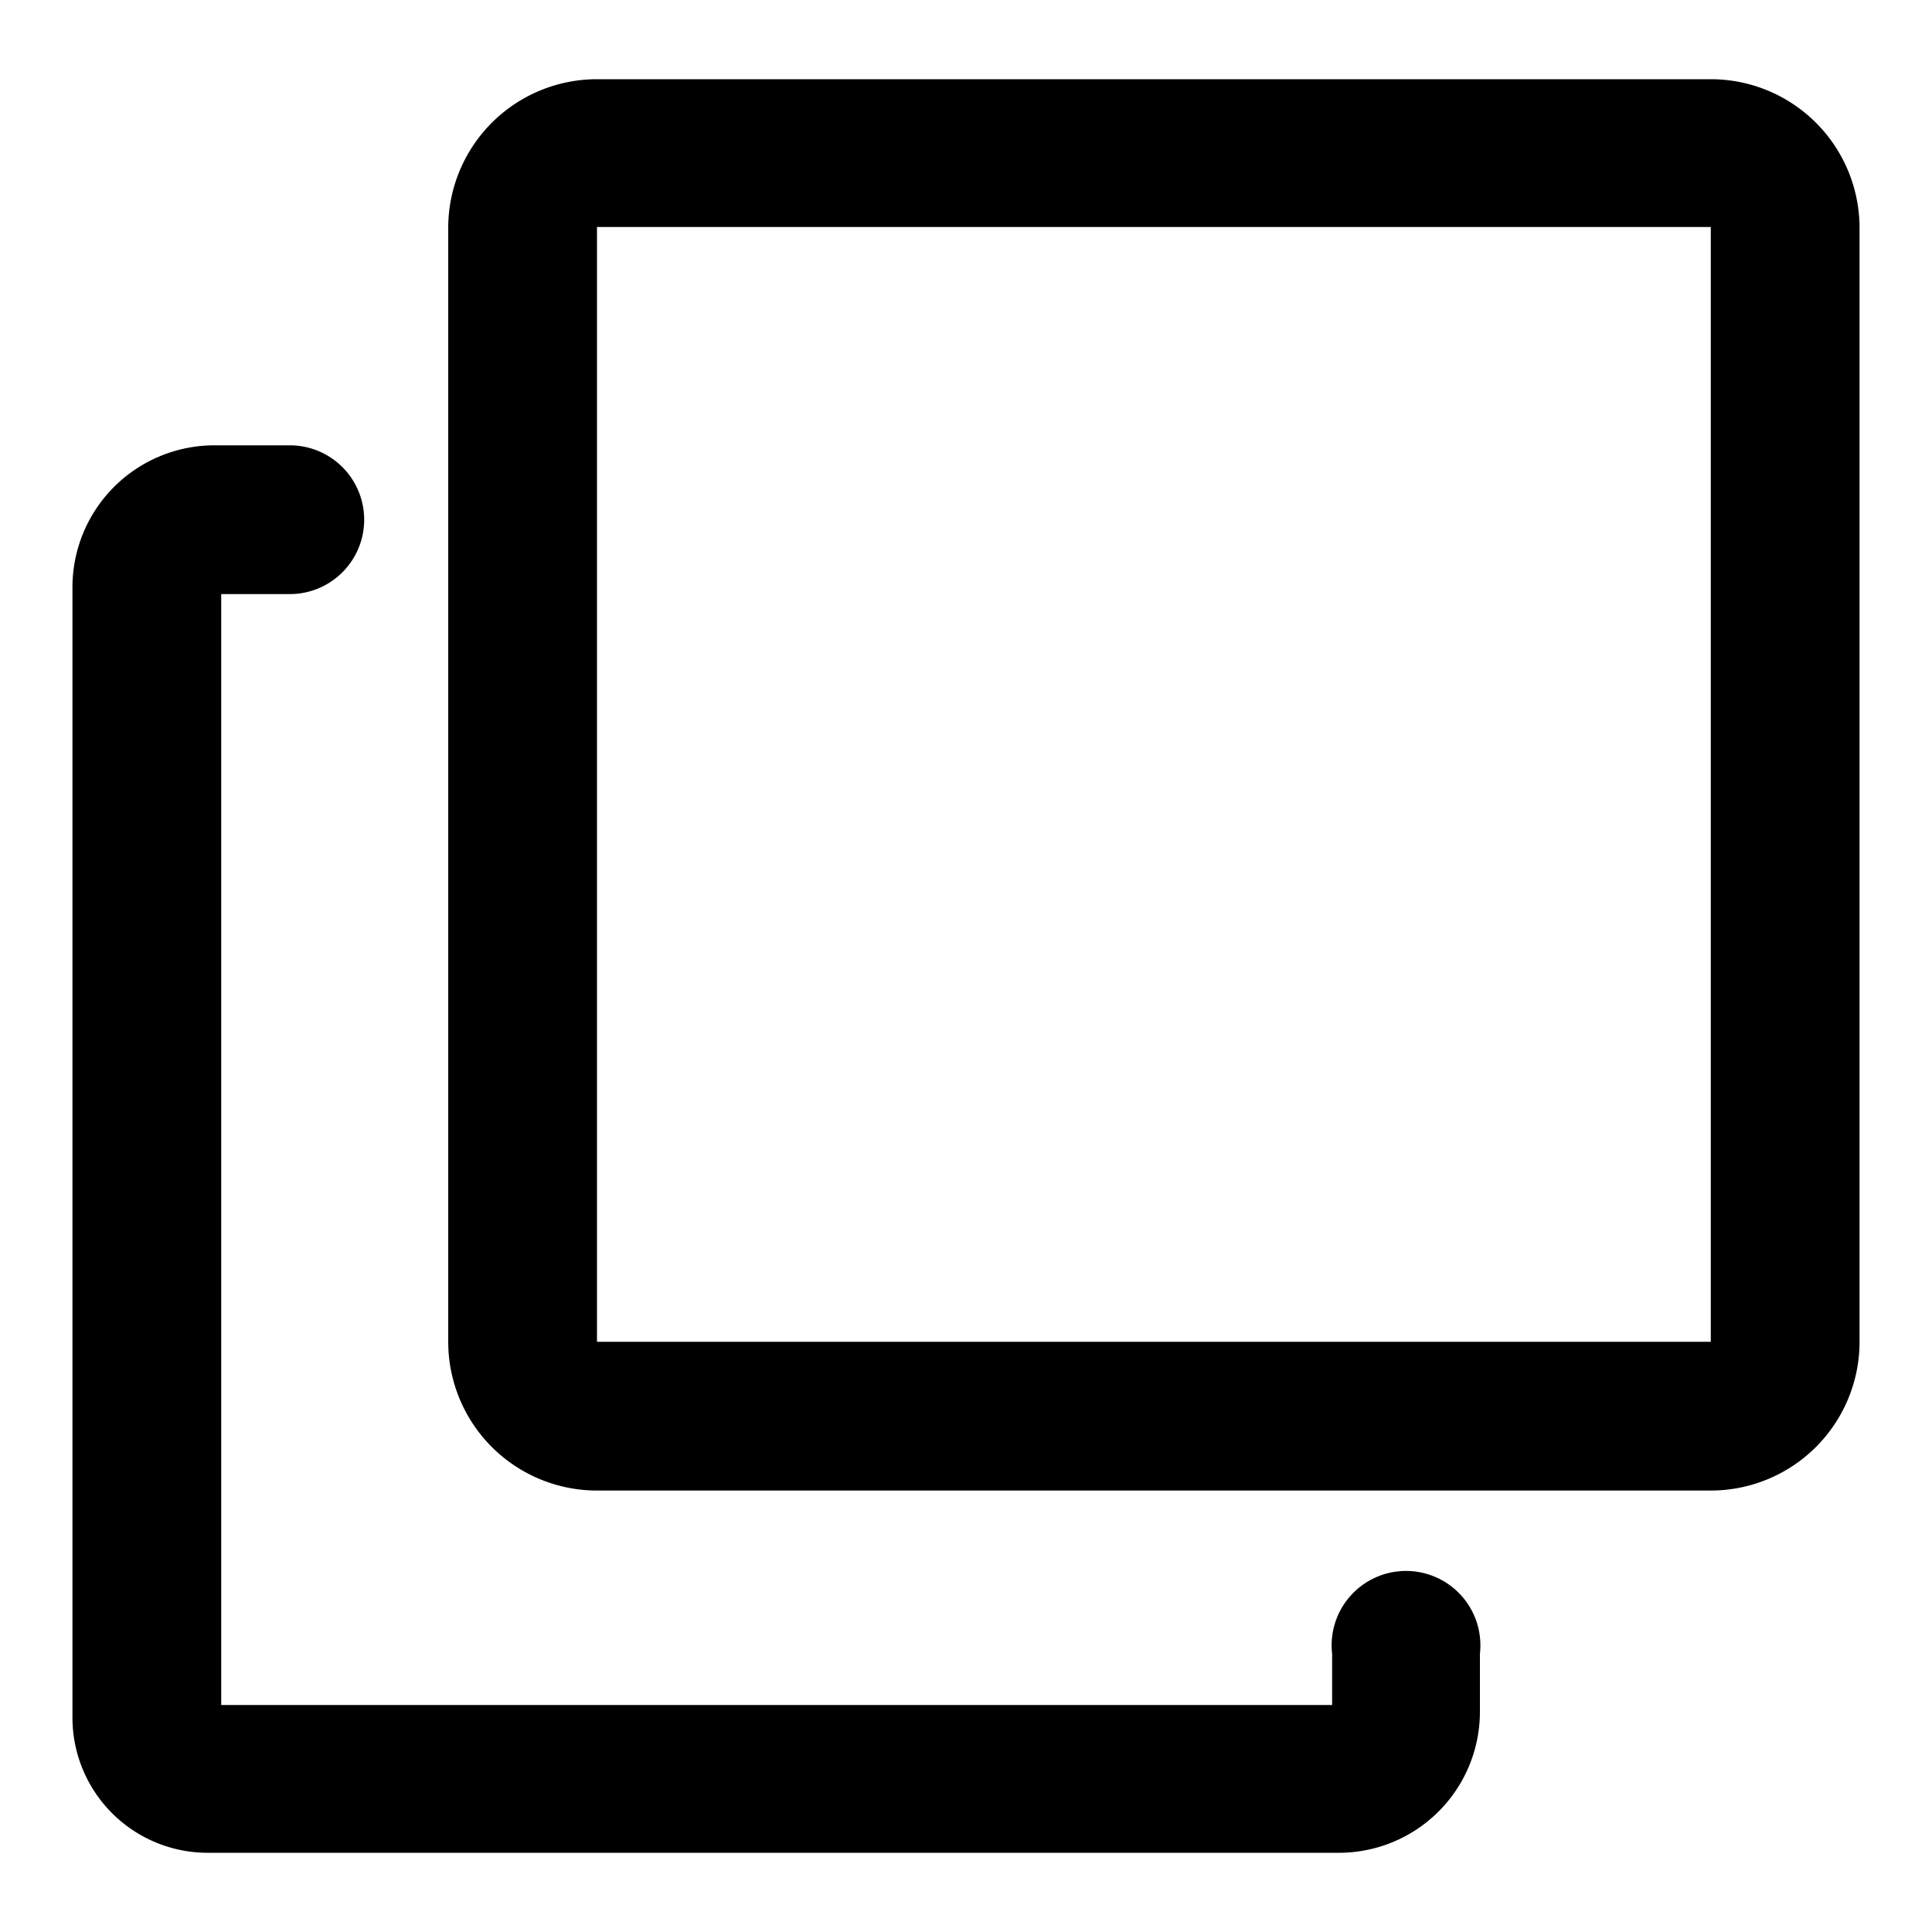
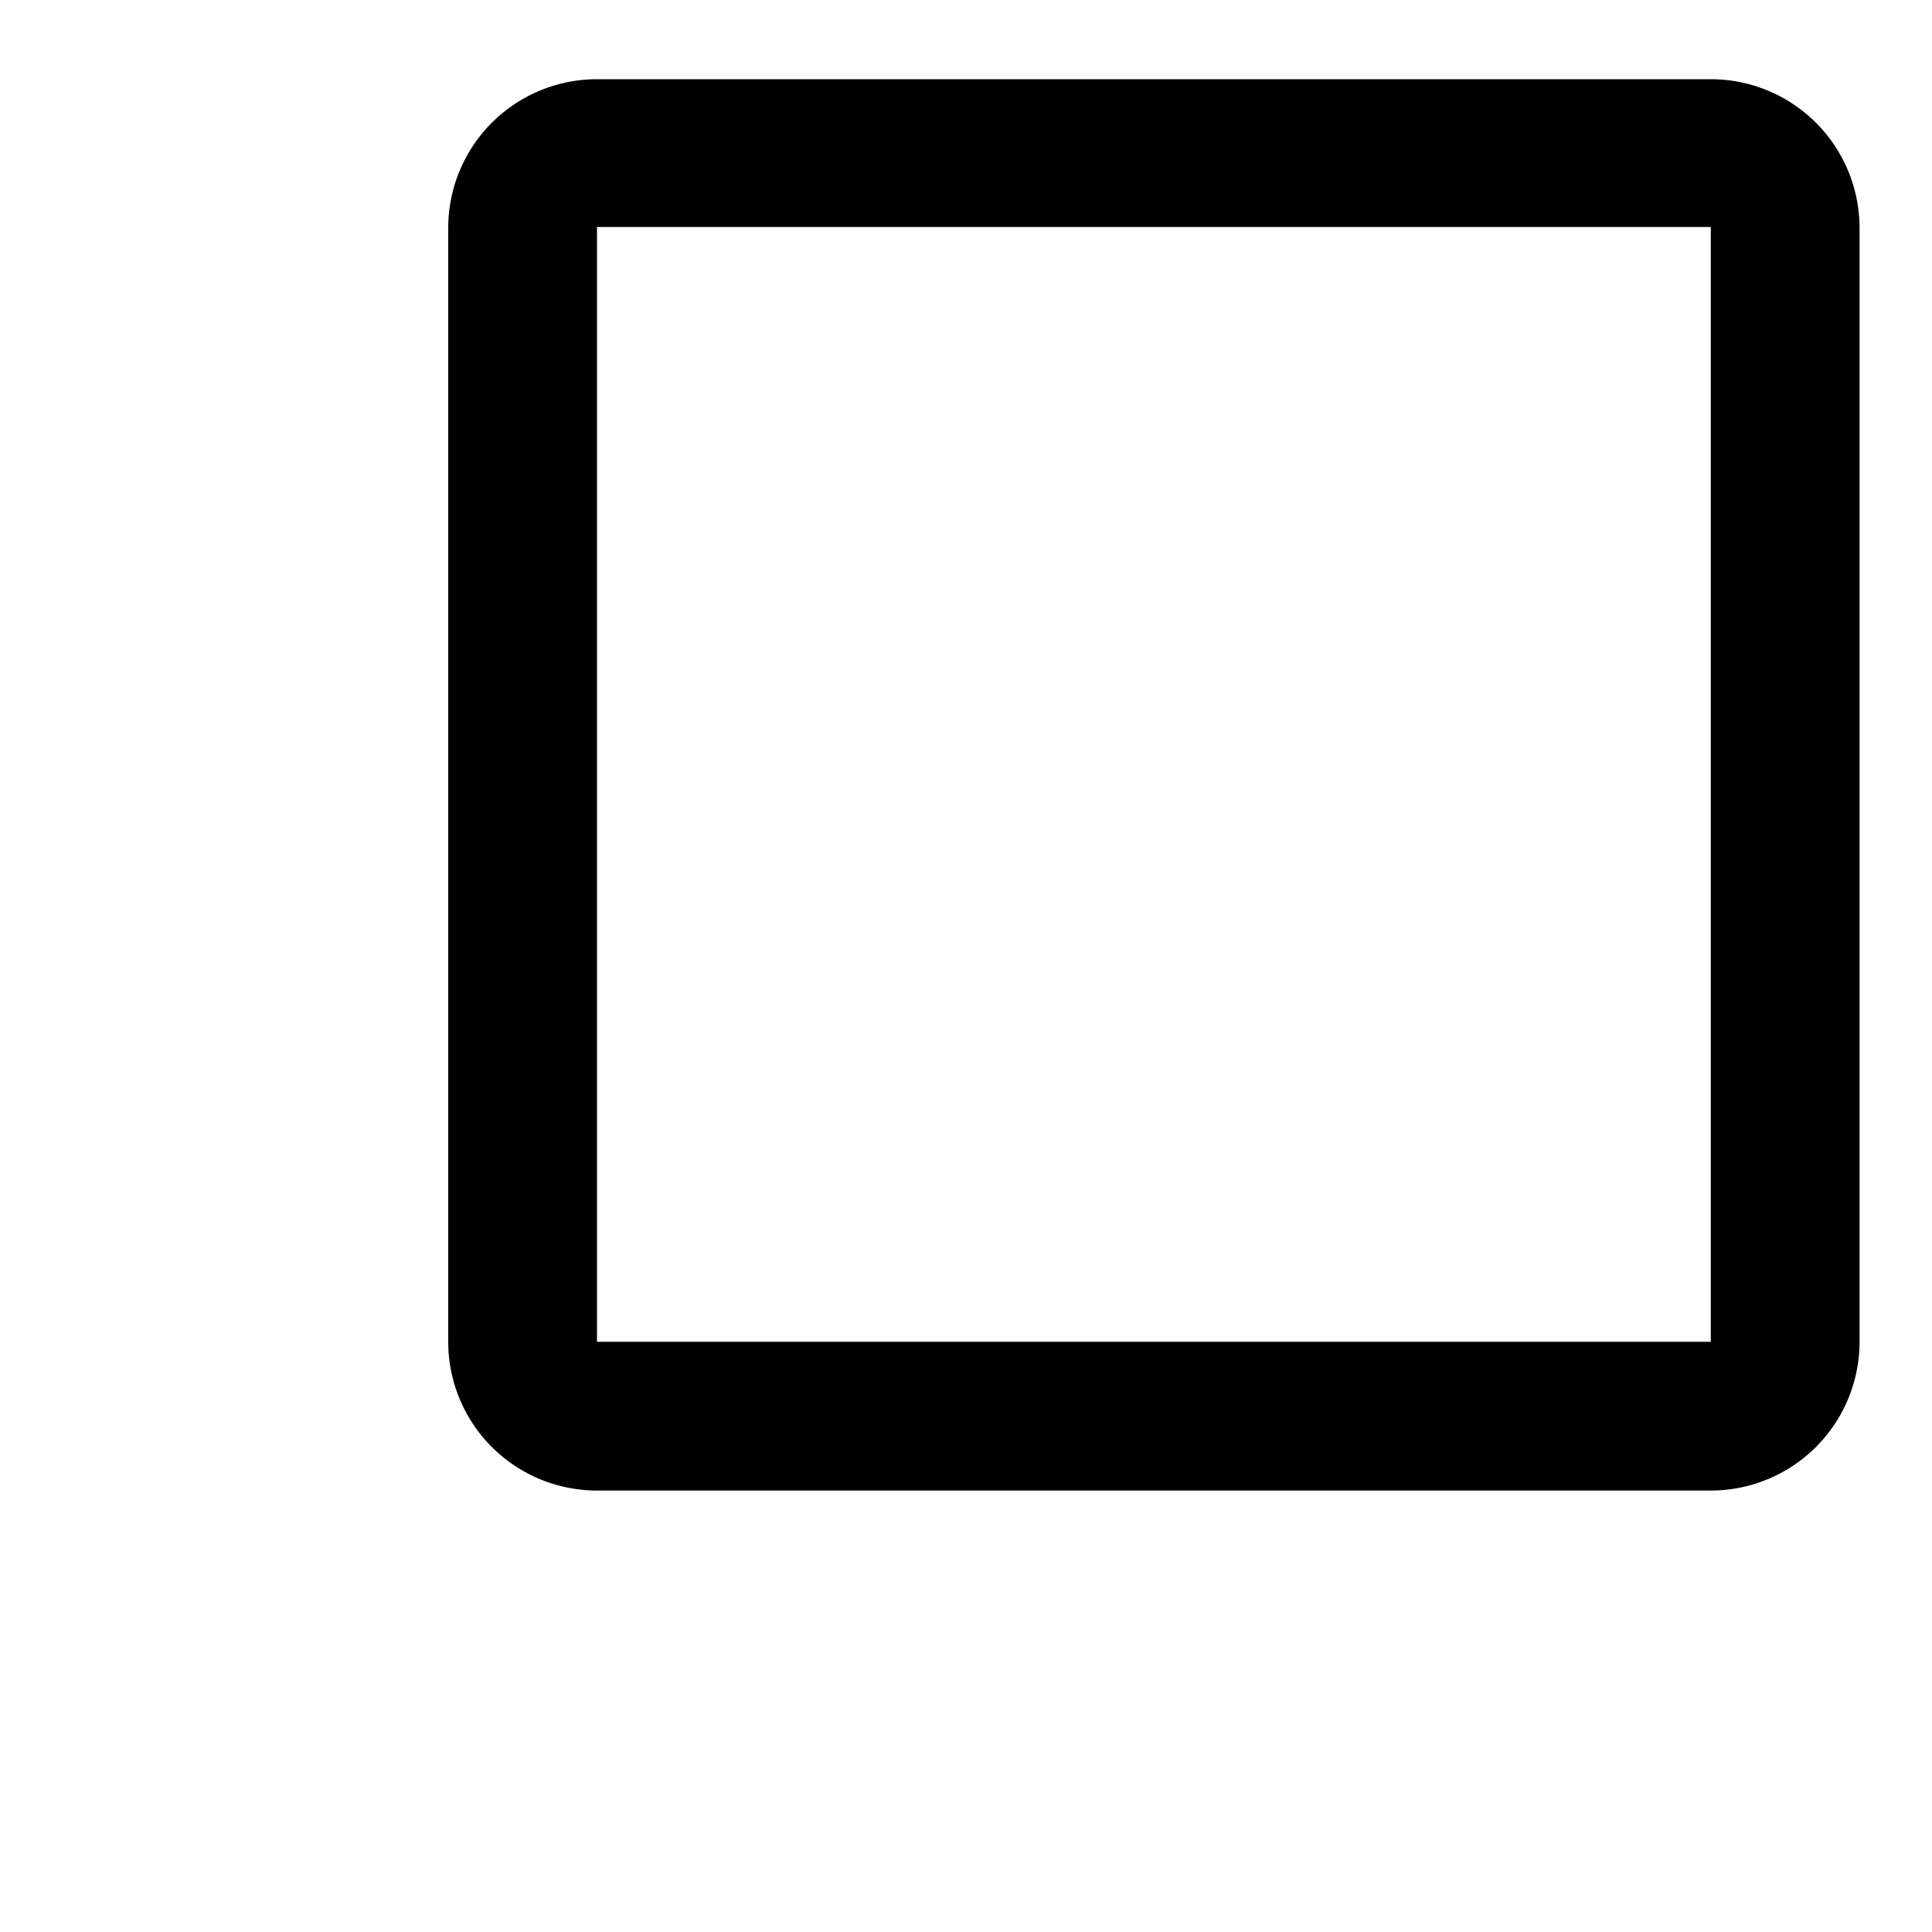
<svg xmlns="http://www.w3.org/2000/svg" width="20" height="20" viewBox="0 0 20 20">
  <path d="M17.71,15.43H6.18a1.54,1.54,0,0,1-1.54-1.54V2.35A1.54,1.54,0,0,1,6.18.82H17.71a1.54,1.54,0,0,1,1.54,1.53V13.89A1.54,1.54,0,0,1,17.71,15.43Zm0-13.08H6.18V13.89H17.71Z" />
-   <path d="M13.86,19.18H2.15a1.4,1.4,0,0,1-1.4-1.4V6.07A1.47,1.47,0,0,1,2.21,4.61H3A.77.77,0,0,1,3,6.15H2.29v11.5h11.5v-.53a.77.77,0,1,1,1.53,0v.6A1.46,1.46,0,0,1,13.86,19.18Z" />
</svg>